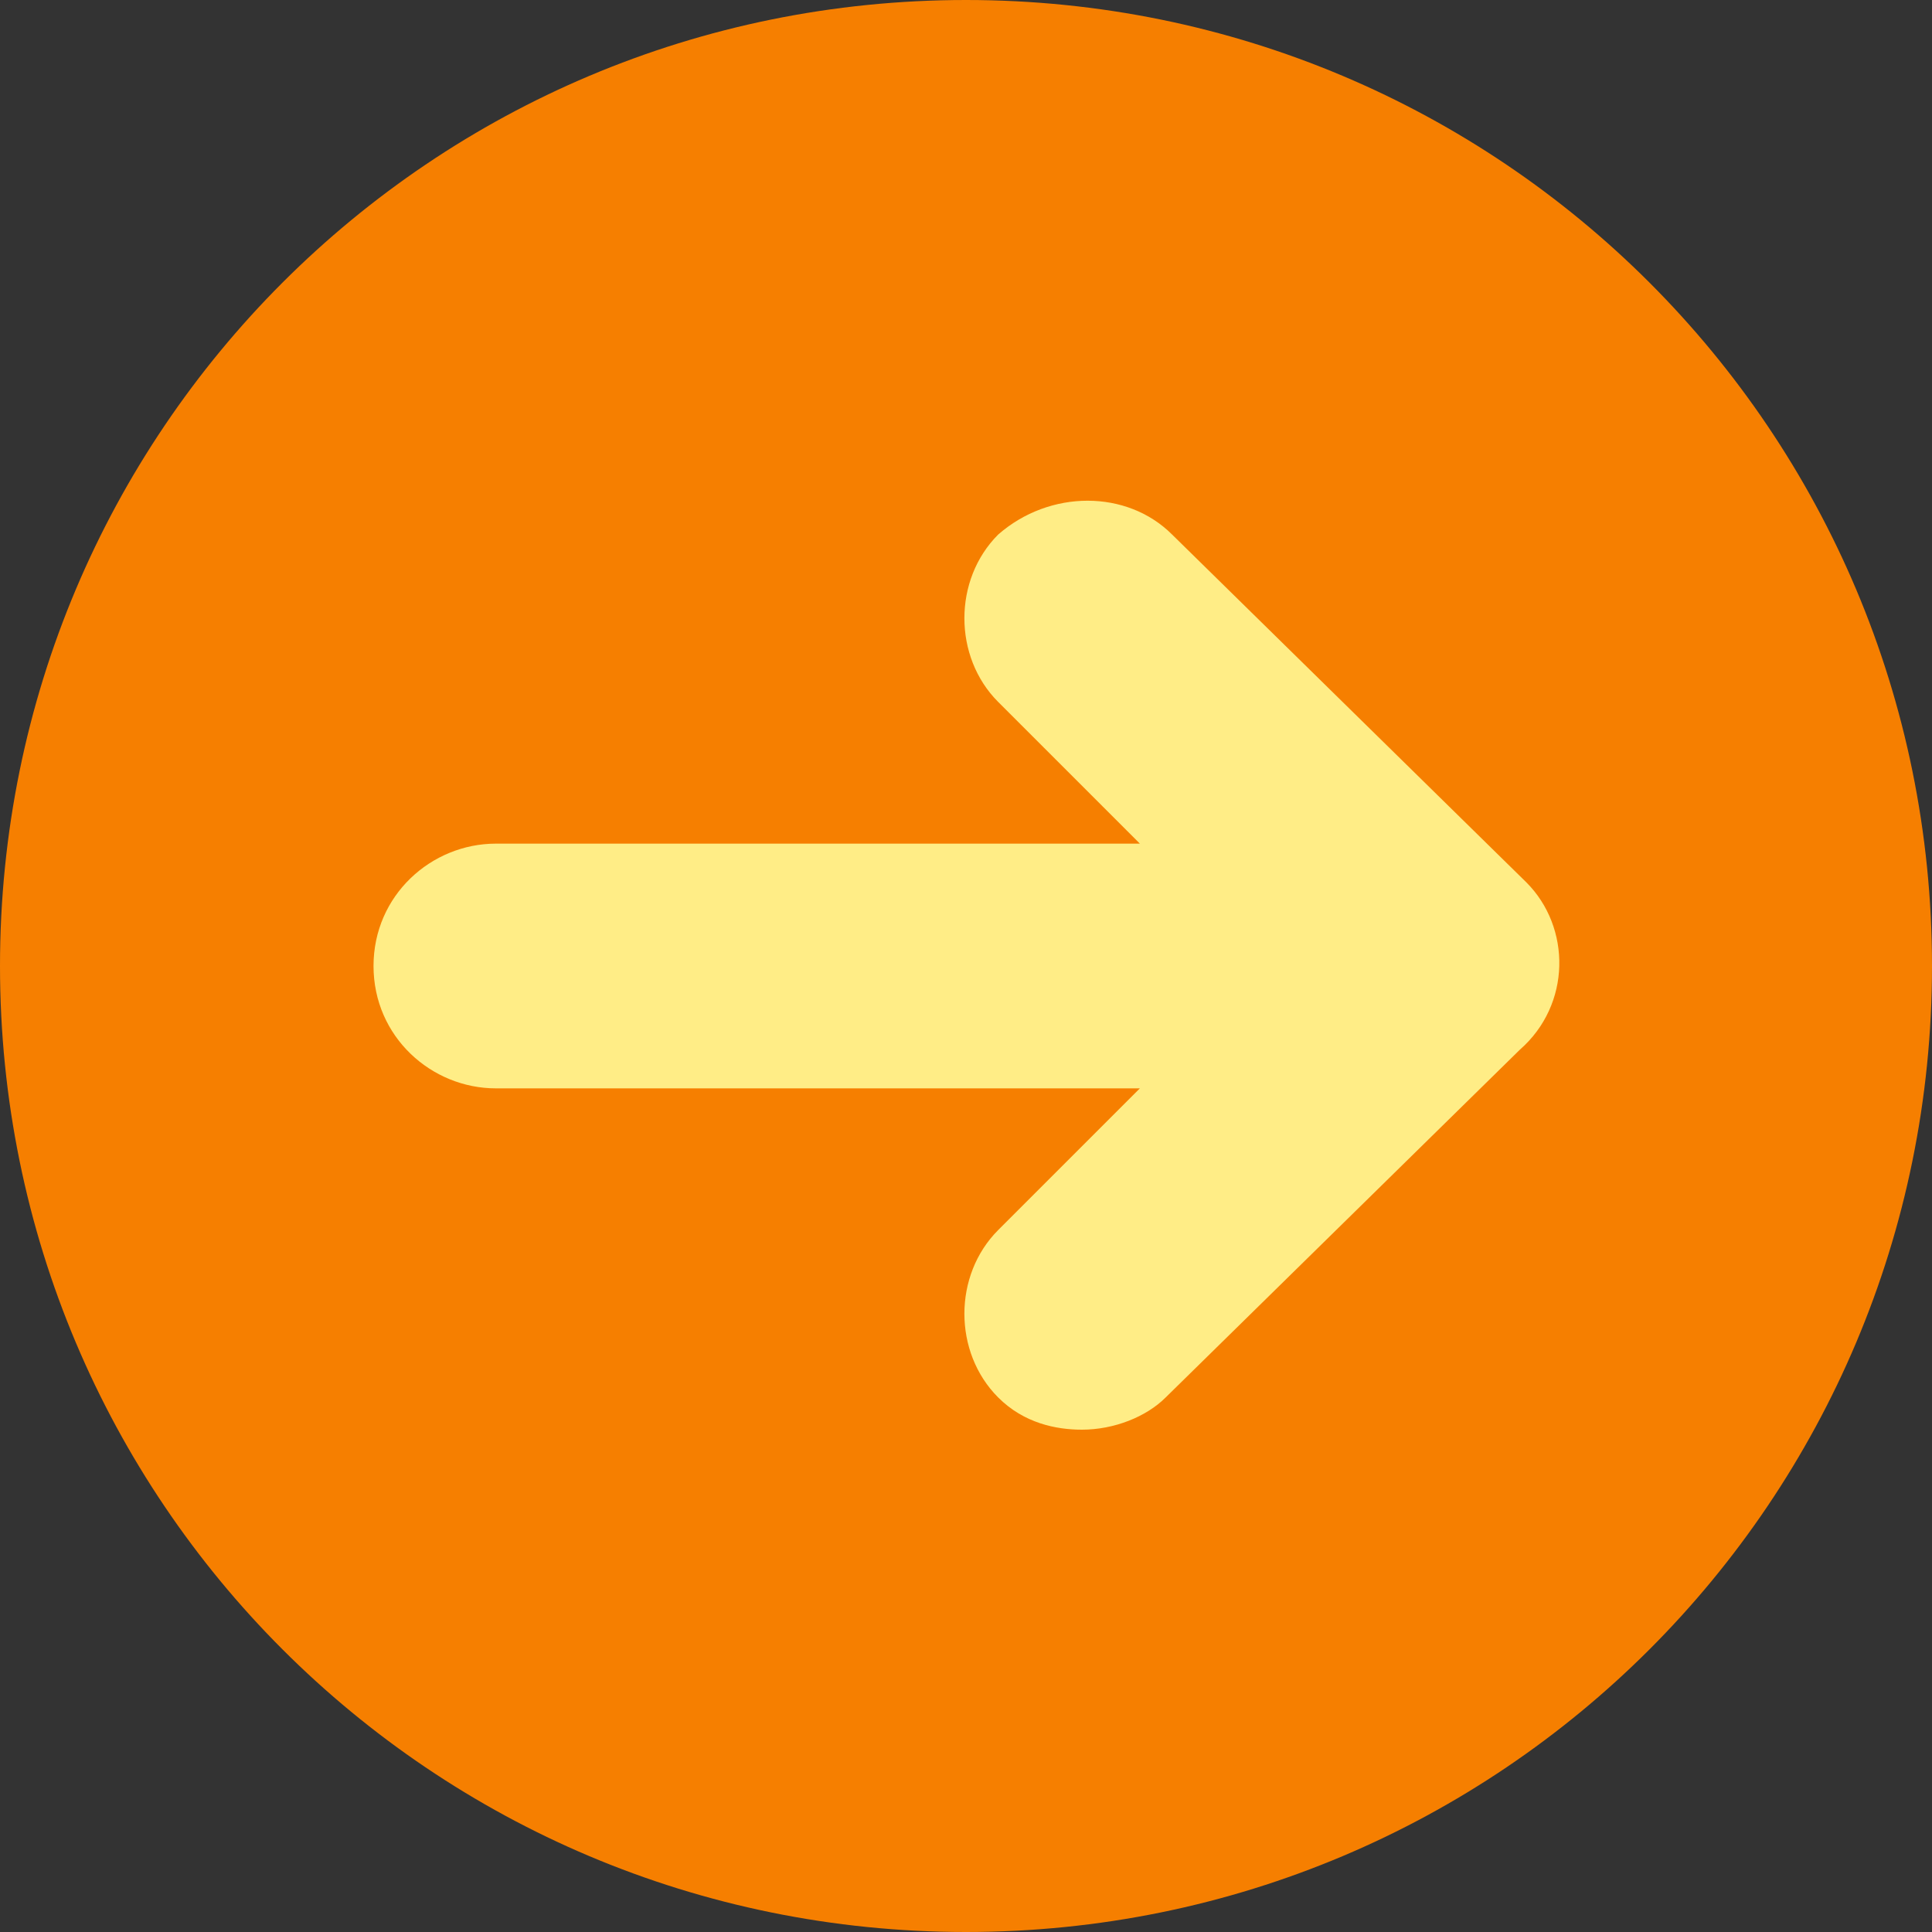
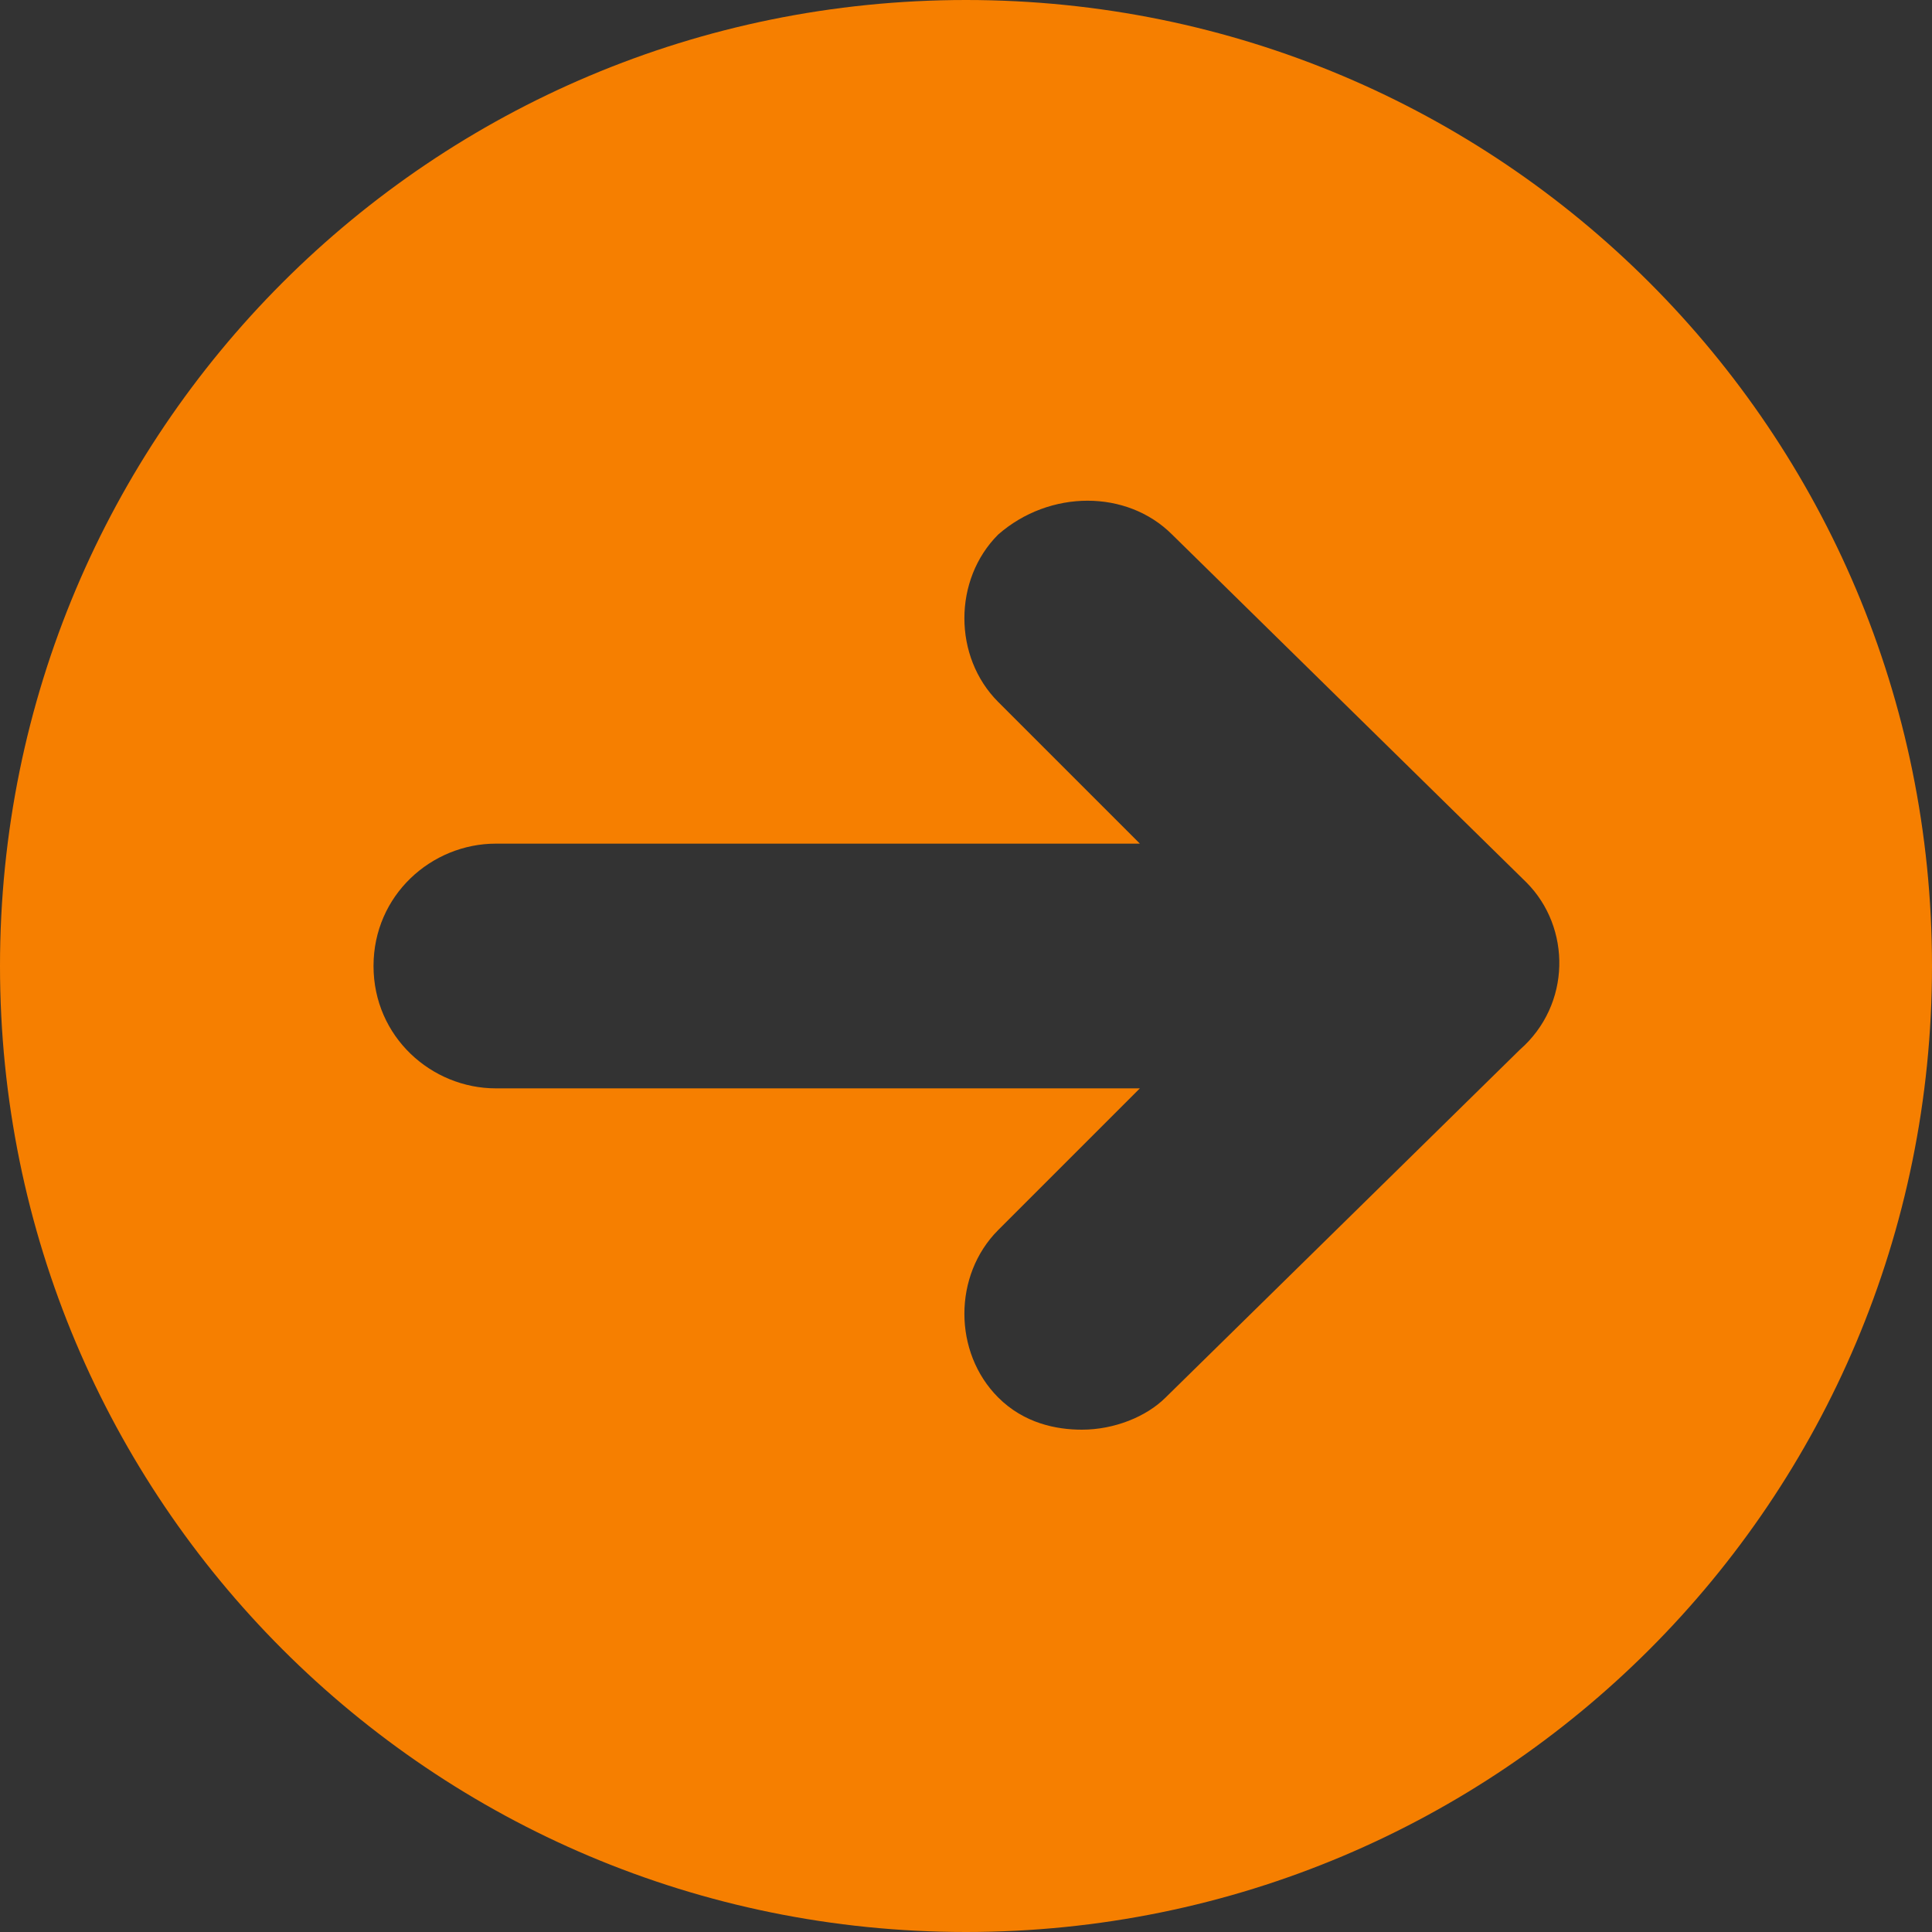
<svg xmlns="http://www.w3.org/2000/svg" version="1.1" id="レイヤー_1" x="0px" y="0px" viewBox="-282 405.9 30 30" style="enable-background:new -282 405.9 30 30;" xml:space="preserve">
  <rect x="-282" y="405.9" width="30" height="30" fill="#333333" stroke="none" />
  <style type="text/css">
	.st0{fill:#FFED86;}
	.st1{fill:#F67F00;}
</style>
  <g id="arrow_orangesvg">
-     <circle id="circle-1" class="st0" cx="-267" cy="420.9" r="11" />
    <path id="path-1" class="st1" d="M-267,435.9c-8.3,0-15-6.7-15-15s6.7-15,15-15s15,6.7,15,15S-258.7,435.9-267,435.9z    M-258.3,419.6l-5.5-5.4c-0.7-0.7-1.9-0.7-2.7,0c-0.7,0.7-0.7,1.9,0,2.6l2.2,2.2h-10c-1,0-1.9,0.8-1.9,1.9s0.9,1.9,1.9,1.9h10   l-2.2,2.2c-0.7,0.7-0.7,1.9,0,2.6c0.4,0.4,0.9,0.5,1.3,0.5c0.5,0,1-0.2,1.3-0.5l5.5-5.4C-257.6,421.5-257.6,420.3-258.3,419.6z" />
  </g>
</svg>